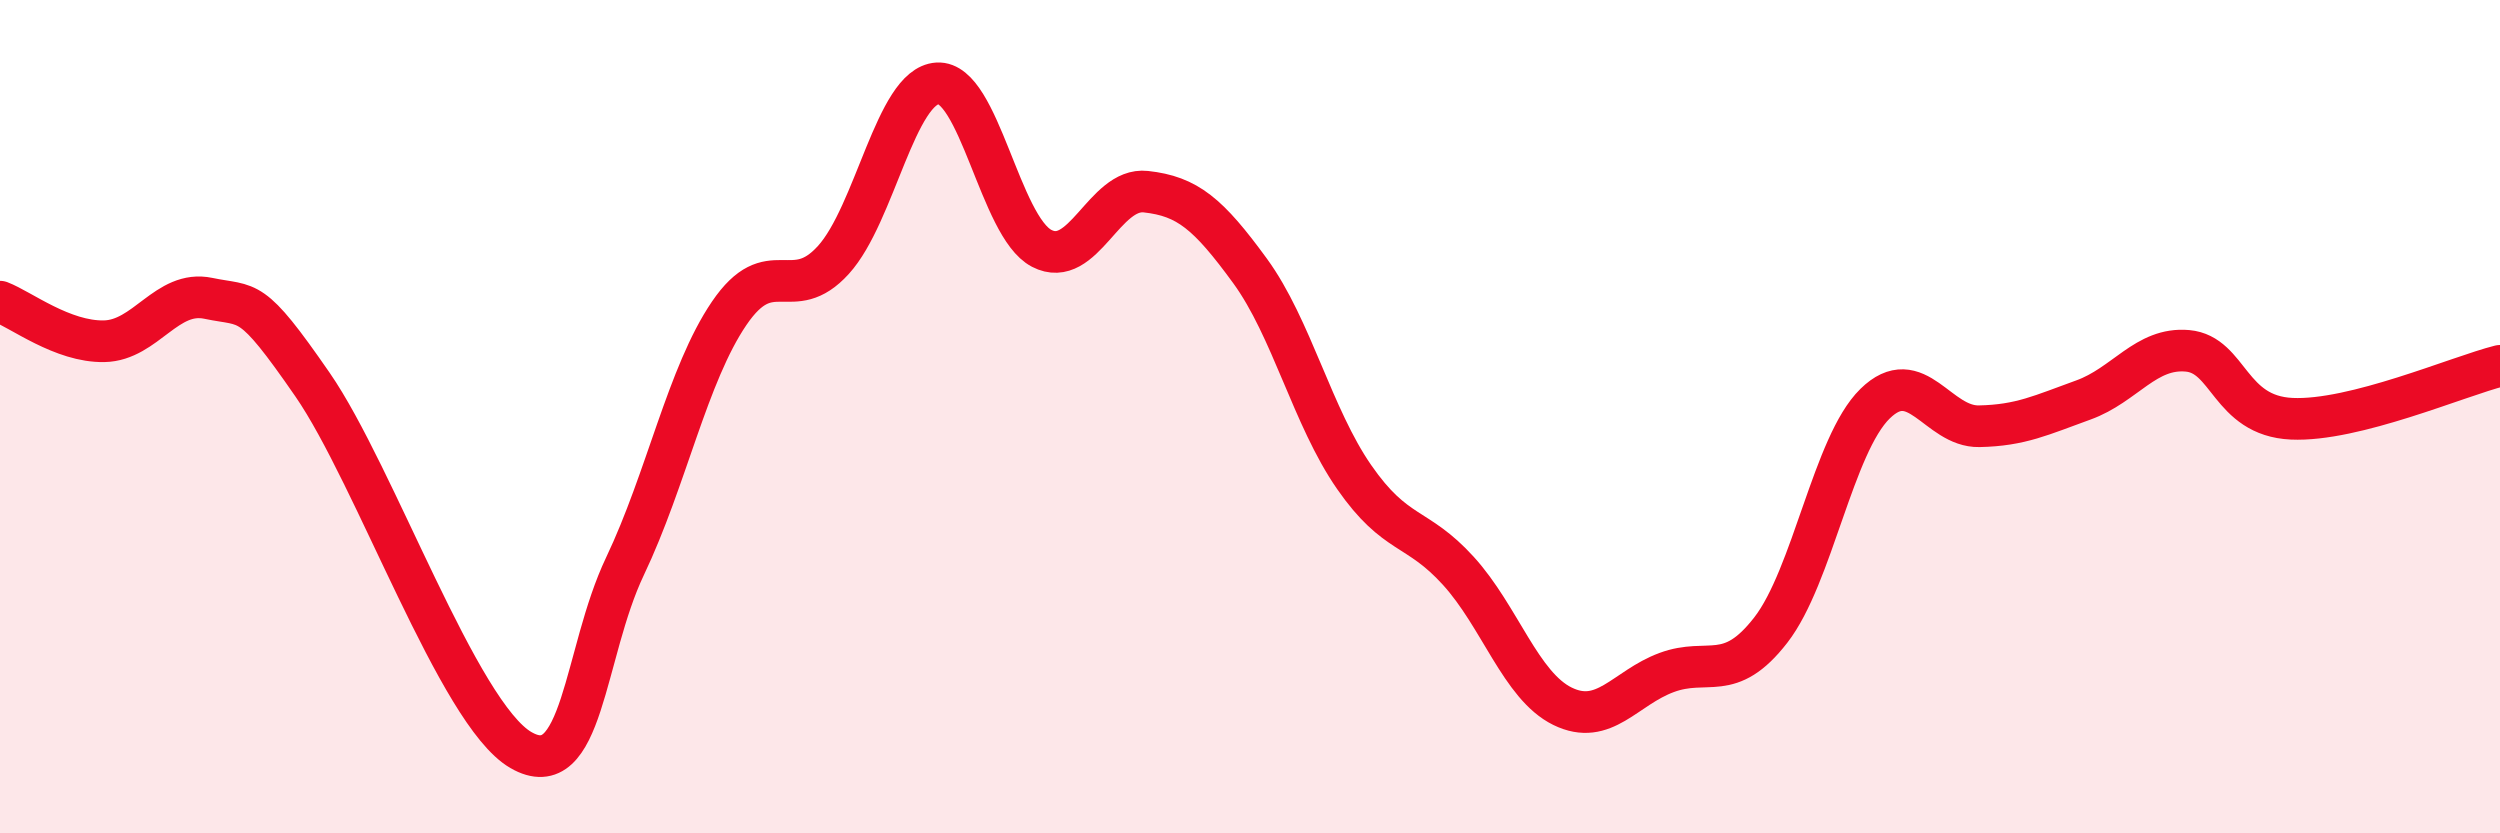
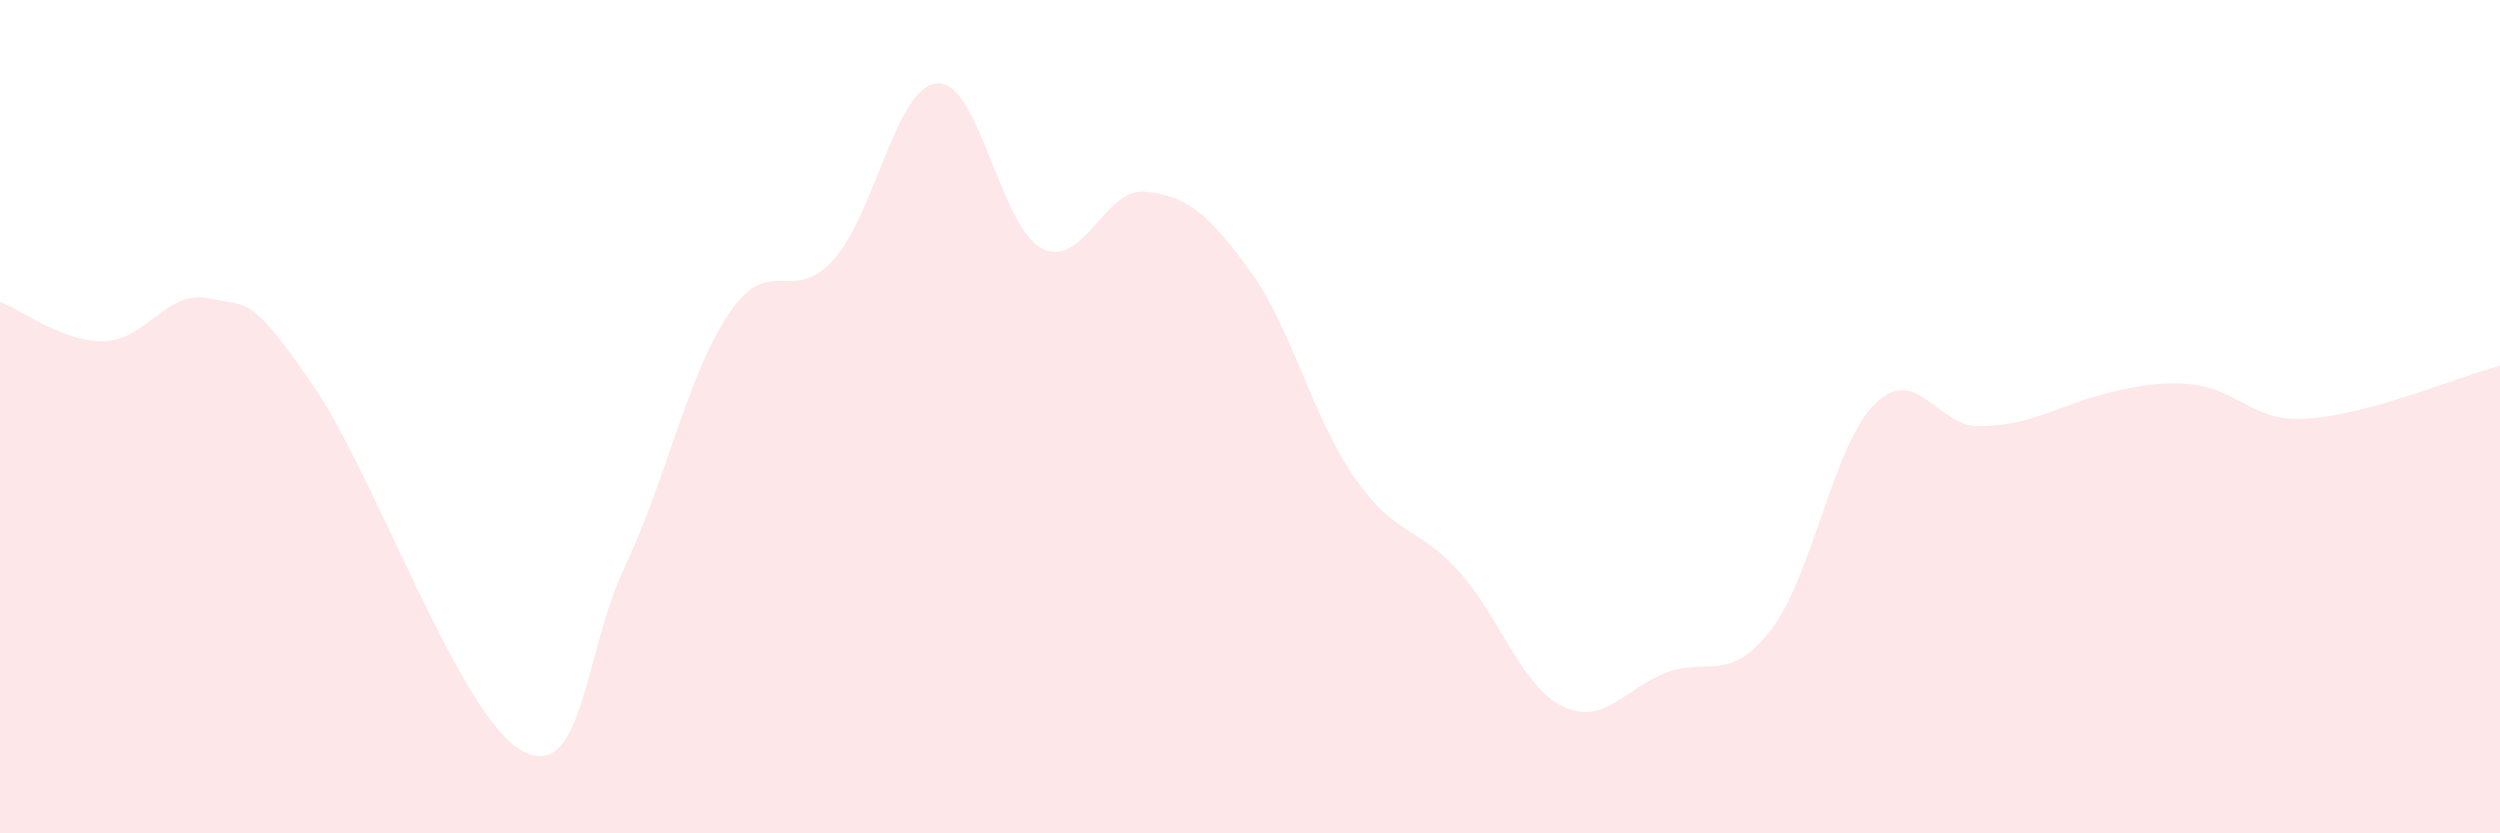
<svg xmlns="http://www.w3.org/2000/svg" width="60" height="20" viewBox="0 0 60 20">
-   <path d="M 0,7.24 C 0.5,7.43 1.5,8.21 2.5,8.19 C 3.5,8.17 4,6.95 5,7.16 C 6,7.37 6,7.06 7.5,9.23 C 9,11.4 11,17.13 12.5,18 C 14,18.87 14,15.69 15,13.59 C 16,11.49 16.5,8.99 17.5,7.52 C 18.5,6.05 19,7.34 20,6.24 C 21,5.14 21.5,2.06 22.5,2 C 23.5,1.94 24,5.44 25,5.96 C 26,6.48 26.5,4.49 27.5,4.6 C 28.5,4.71 29,5.13 30,6.5 C 31,7.87 31.5,10.01 32.5,11.45 C 33.5,12.89 34,12.6 35,13.7 C 36,14.8 36.5,16.46 37.5,16.95 C 38.5,17.44 39,16.51 40,16.14 C 41,15.77 41.5,16.41 42.5,15.12 C 43.5,13.83 44,10.67 45,9.69 C 46,8.71 46.5,10.25 47.5,10.23 C 48.5,10.21 49,9.96 50,9.6 C 51,9.24 51.5,8.33 52.5,8.42 C 53.5,8.51 53.5,9.98 55,10.05 C 56.5,10.12 59,9.03 60,8.78L60 20L0 20Z" fill="#EB0A25" opacity="0.1" stroke-linecap="round" stroke-linejoin="round" />
-   <path d="M 0,7.24 C 0.5,7.43 1.5,8.21 2.5,8.19 C 3.5,8.17 4,6.95 5,7.16 C 6,7.37 6,7.06 7.5,9.23 C 9,11.4 11,17.13 12.5,18 C 14,18.87 14,15.69 15,13.59 C 16,11.49 16.5,8.99 17.5,7.52 C 18.5,6.05 19,7.34 20,6.24 C 21,5.14 21.5,2.06 22.5,2 C 23.5,1.94 24,5.44 25,5.96 C 26,6.48 26.5,4.49 27.5,4.6 C 28.5,4.71 29,5.13 30,6.5 C 31,7.87 31.5,10.01 32.5,11.45 C 33.5,12.89 34,12.6 35,13.7 C 36,14.8 36.5,16.46 37.5,16.95 C 38.5,17.44 39,16.51 40,16.14 C 41,15.77 41.5,16.41 42.5,15.12 C 43.5,13.83 44,10.67 45,9.69 C 46,8.71 46.5,10.25 47.5,10.23 C 48.5,10.21 49,9.96 50,9.6 C 51,9.24 51.5,8.33 52.5,8.42 C 53.5,8.51 53.5,9.98 55,10.05 C 56.5,10.12 59,9.03 60,8.78" stroke="#EB0A25" stroke-width="1" fill="none" stroke-linecap="round" stroke-linejoin="round" />
+   <path d="M 0,7.24 C 0.5,7.43 1.5,8.21 2.5,8.19 C 3.5,8.17 4,6.95 5,7.16 C 6,7.37 6,7.06 7.5,9.23 C 9,11.4 11,17.13 12.5,18 C 14,18.87 14,15.69 15,13.59 C 16,11.49 16.5,8.99 17.5,7.52 C 18.5,6.05 19,7.34 20,6.24 C 21,5.14 21.5,2.06 22.5,2 C 23.5,1.94 24,5.44 25,5.96 C 26,6.48 26.5,4.49 27.5,4.6 C 28.5,4.71 29,5.13 30,6.5 C 31,7.87 31.5,10.01 32.5,11.45 C 33.5,12.89 34,12.6 35,13.7 C 36,14.8 36.5,16.46 37.5,16.95 C 38.5,17.44 39,16.51 40,16.14 C 41,15.77 41.5,16.41 42.5,15.12 C 43.5,13.83 44,10.67 45,9.69 C 46,8.71 46.5,10.25 47.5,10.23 C 48.5,10.21 49,9.96 50,9.6 C 53.5,8.51 53.5,9.98 55,10.05 C 56.5,10.12 59,9.03 60,8.78L60 20L0 20Z" fill="#EB0A25" opacity="0.1" stroke-linecap="round" stroke-linejoin="round" />
</svg>